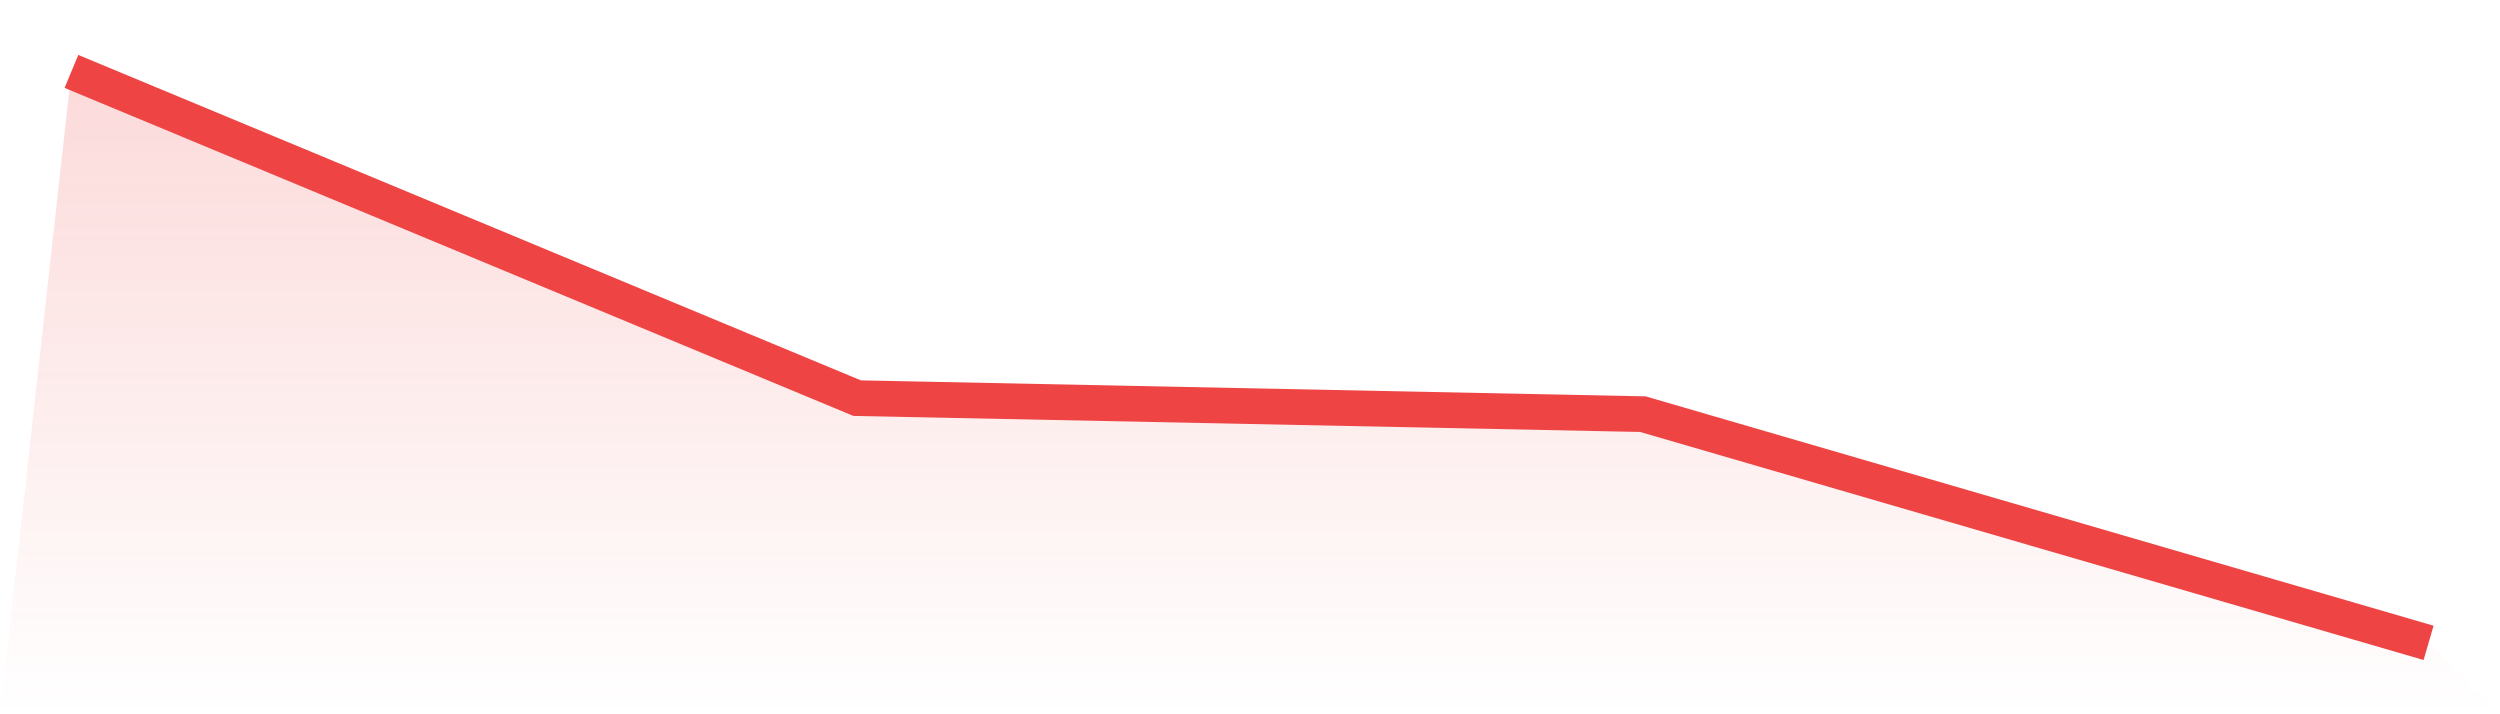
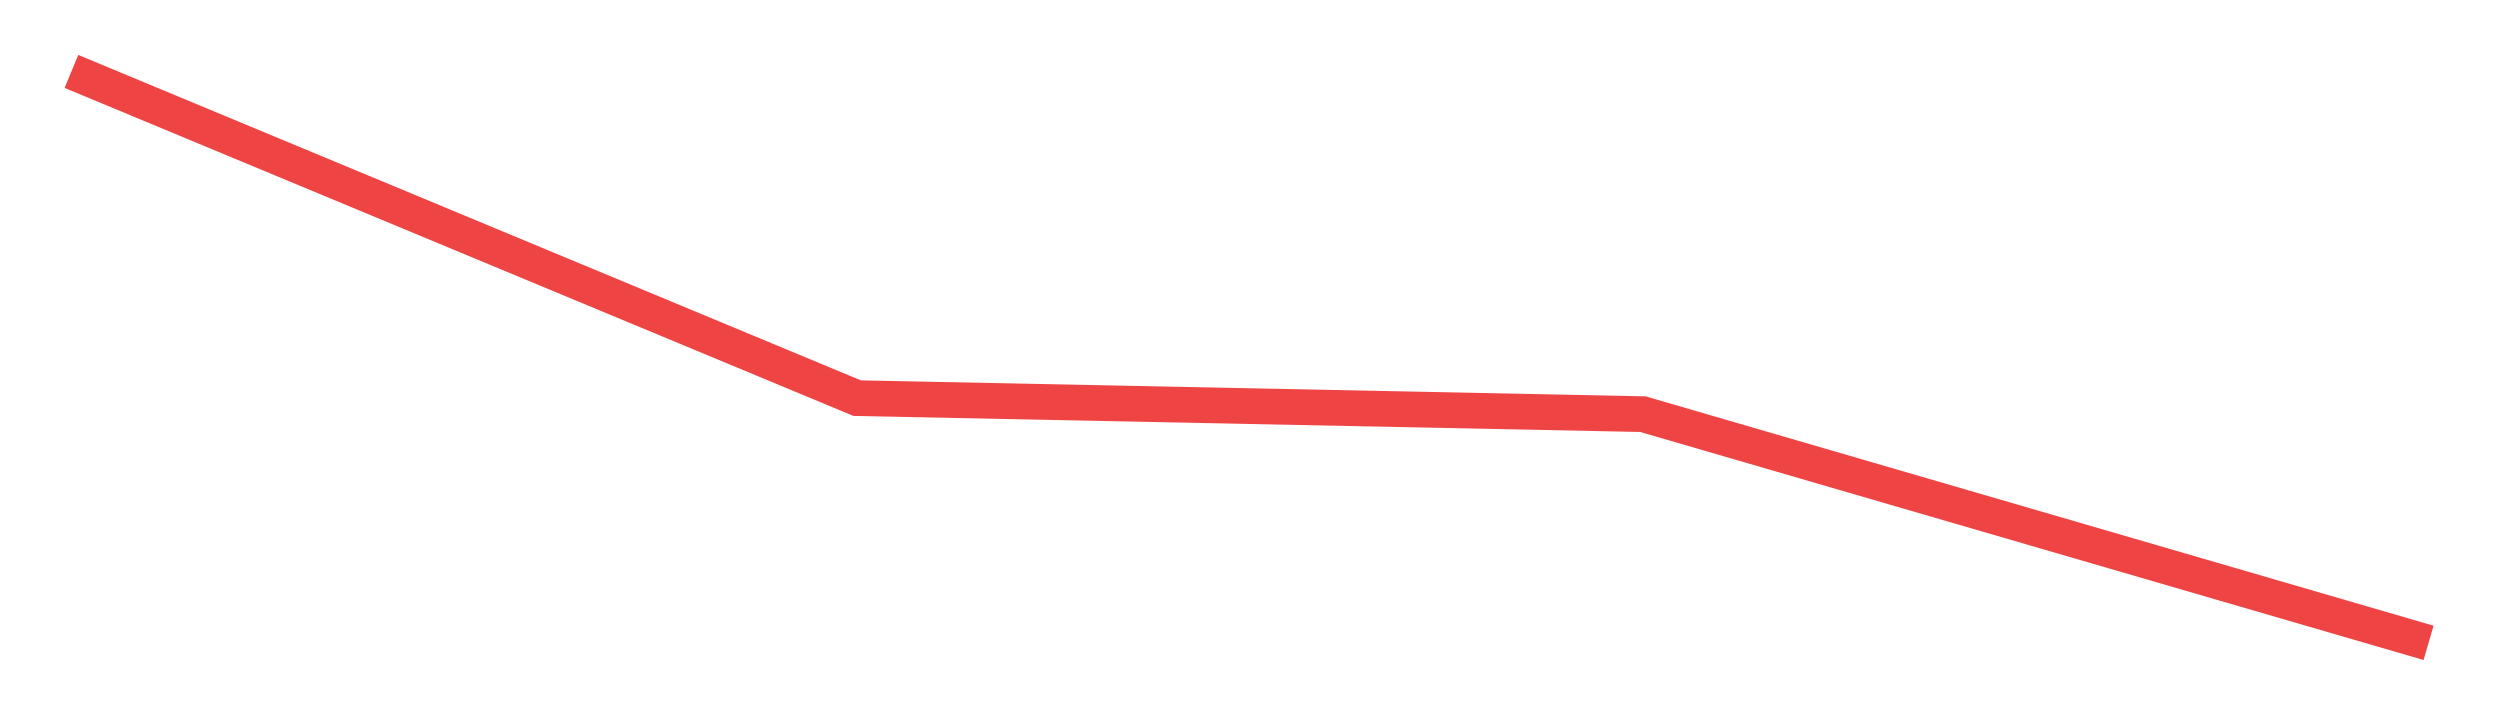
<svg xmlns="http://www.w3.org/2000/svg" viewBox="0 0 140 40">
  <defs>
    <linearGradient id="gradient" x1="0" x2="0" y1="0" y2="1">
      <stop offset="0%" stop-color="#ef4444" stop-opacity="0.2" />
      <stop offset="100%" stop-color="#ef4444" stop-opacity="0" />
    </linearGradient>
  </defs>
-   <path d="M4,4 L4,4 L48,22.296 L92,23.193 L136,36 L140,40 L0,40 z" fill="url(#gradient)" />
  <path d="M4,4 L4,4 L48,22.296 L92,23.193 L136,36" fill="none" stroke="#ef4444" stroke-width="2" />
</svg>